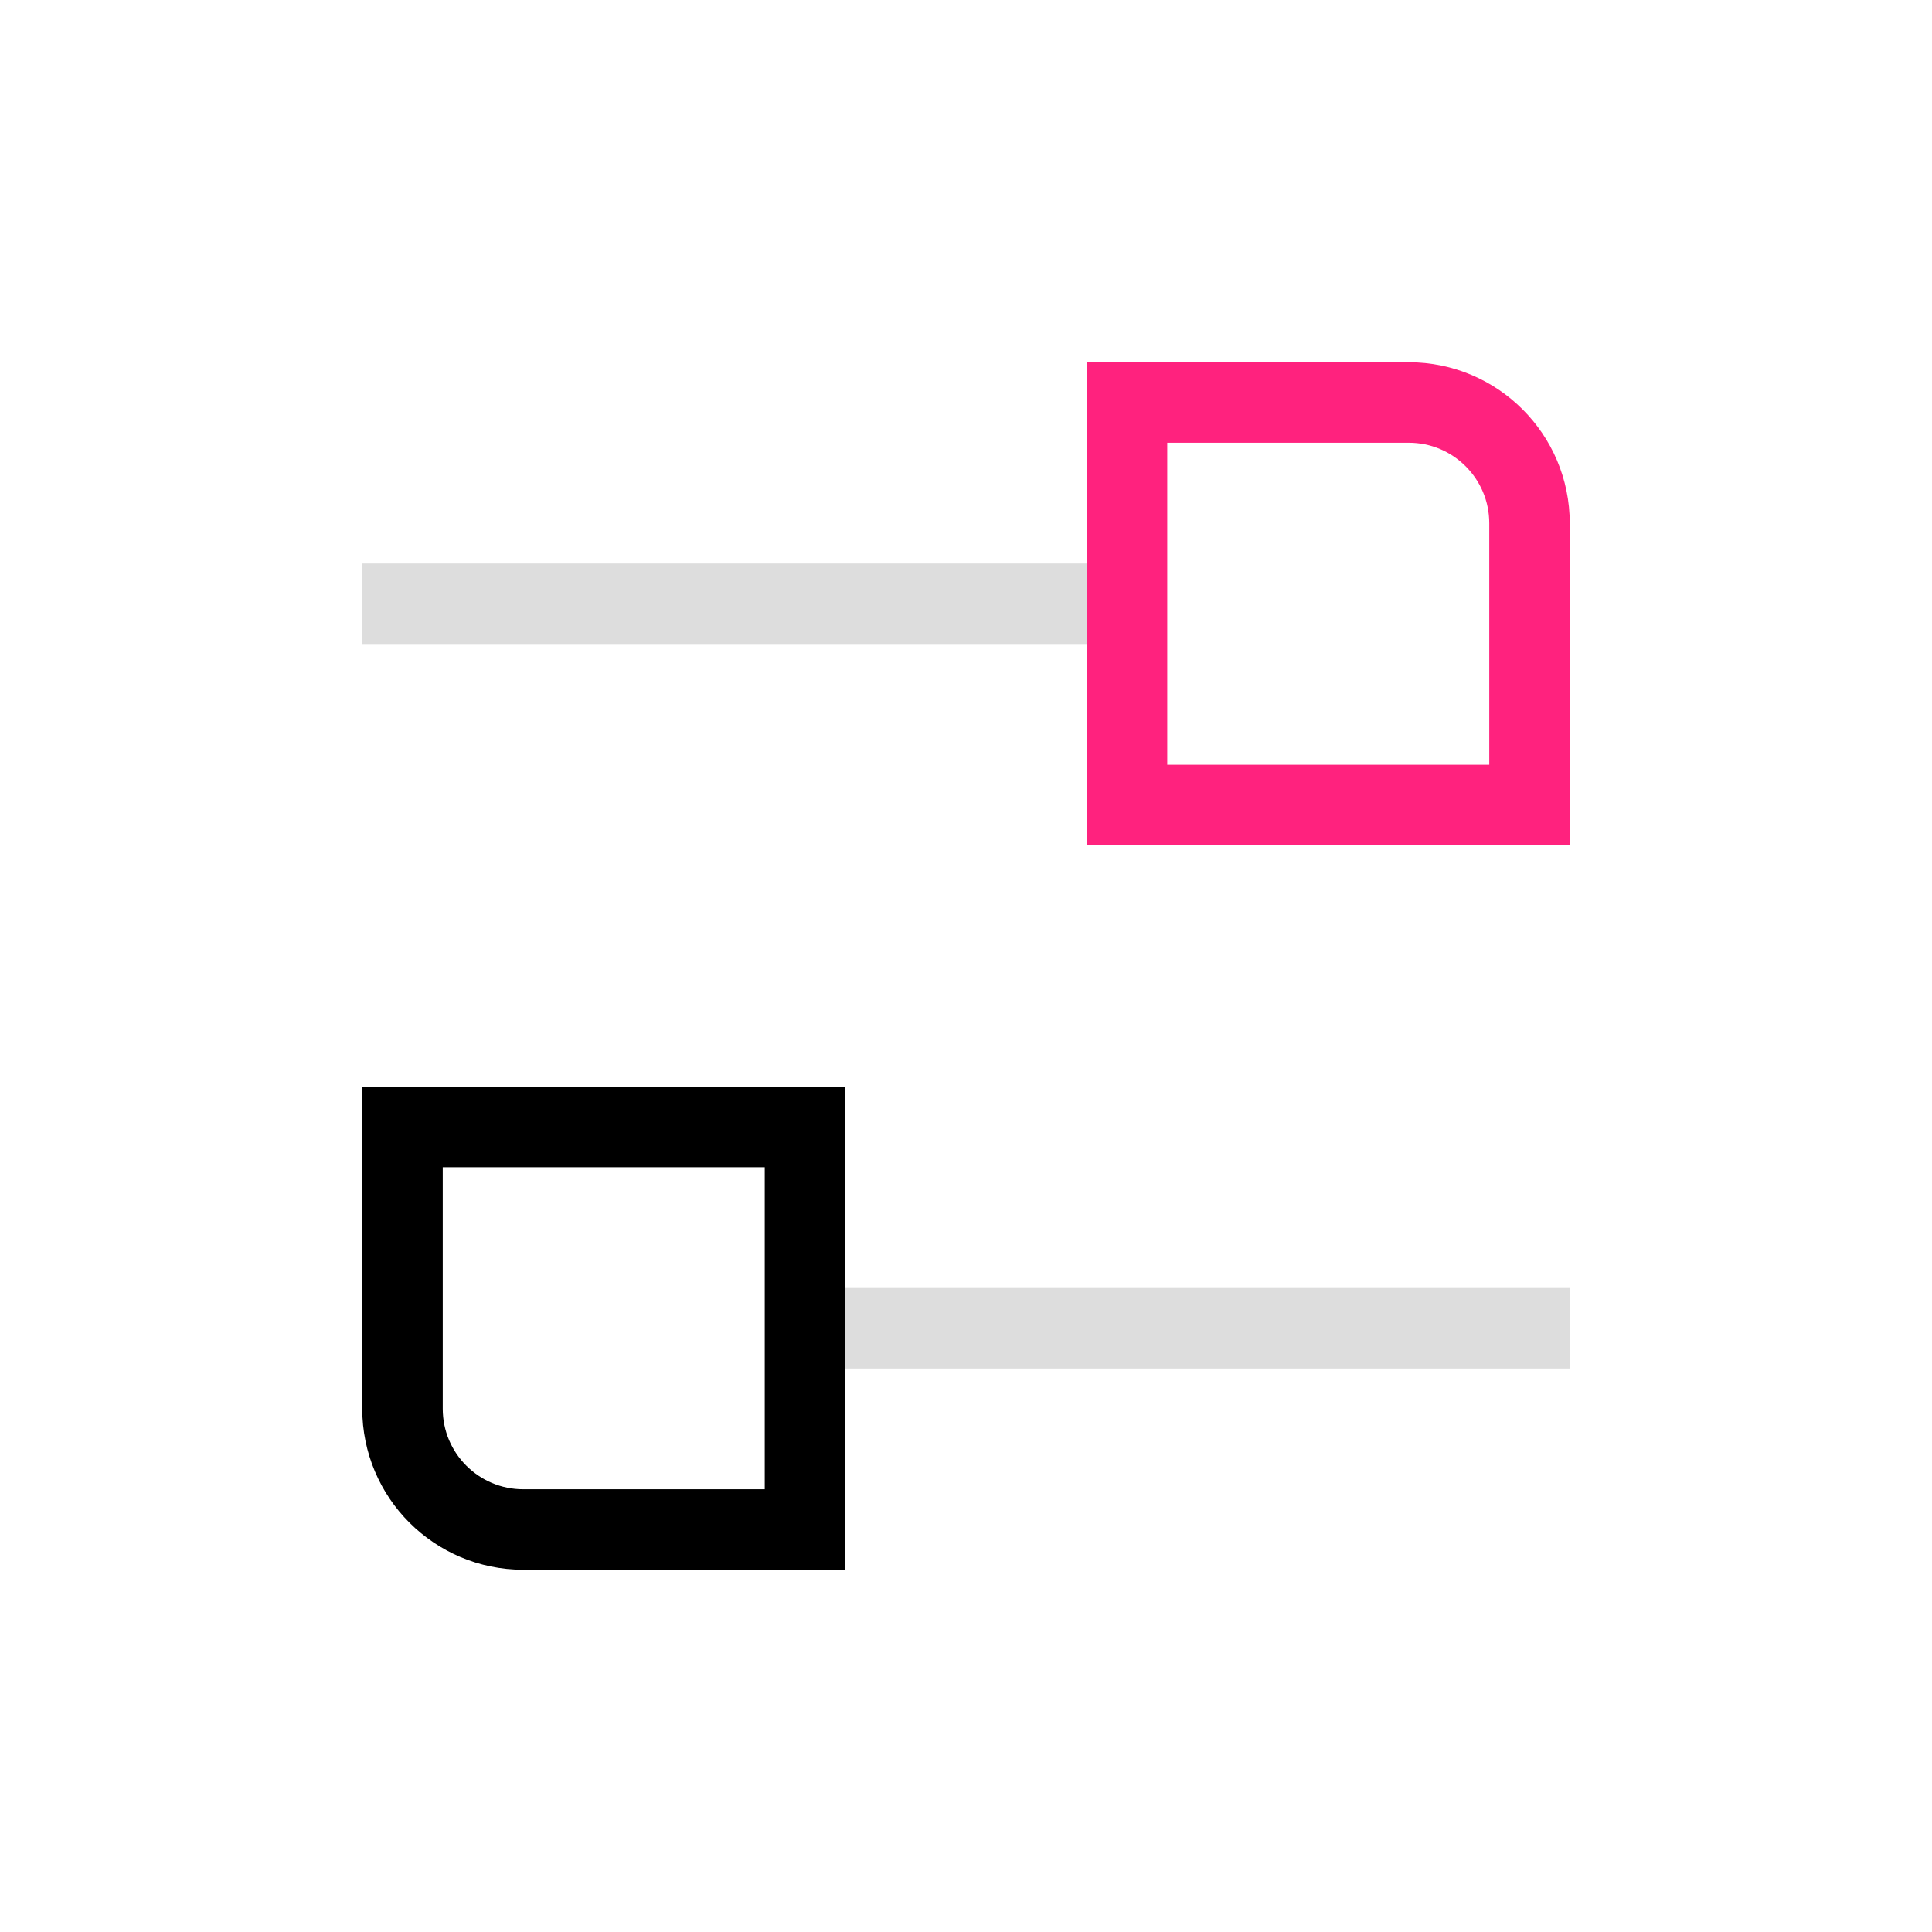
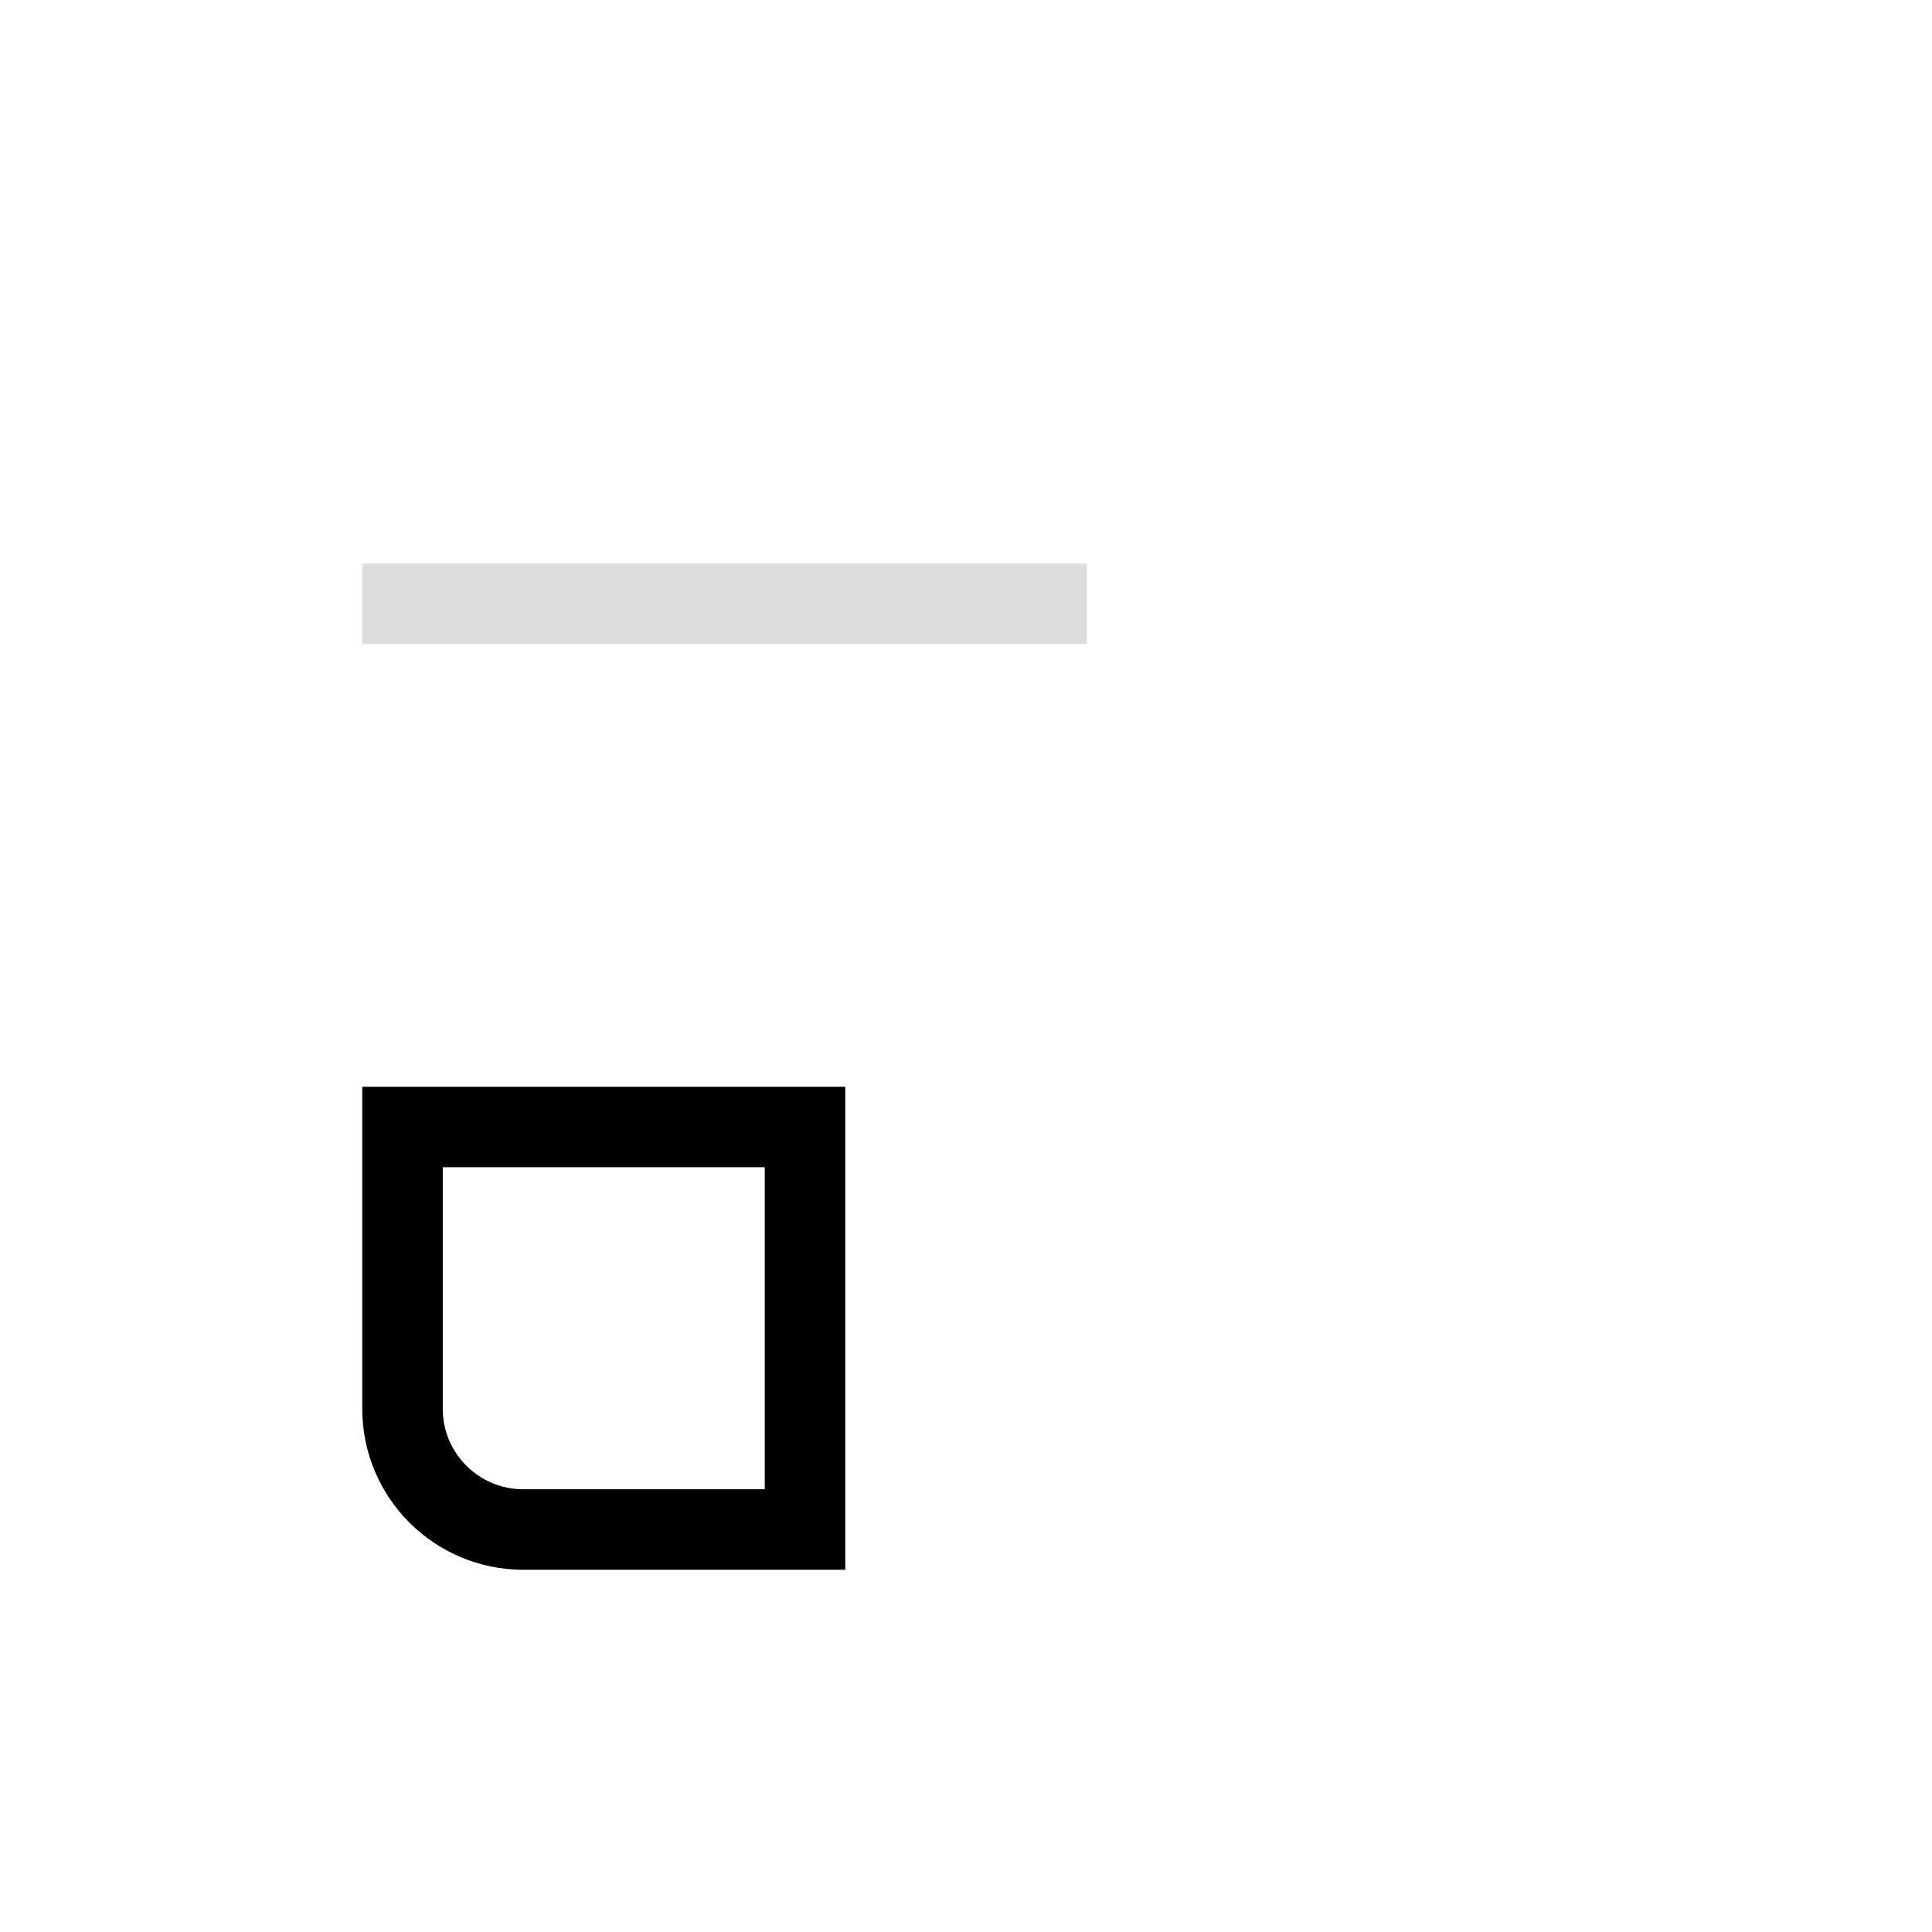
<svg xmlns="http://www.w3.org/2000/svg" width="48" height="48" viewBox="0 0 48 48" fill="none">
  <rect x="9" y="14" width="18" height="2" fill="#DDDDDD" />
-   <rect x="21" y="32" width="18" height="2" fill="#DDDDDD" />
-   <path d="M28 10H35C36.657 10 38 11.343 38 13V20H28V10Z" stroke="#FF227E" stroke-width="2" />
  <path d="M10 28H20V38H13C11.343 38 10 36.657 10 35V28Z" stroke="black" stroke-width="2" />
</svg>